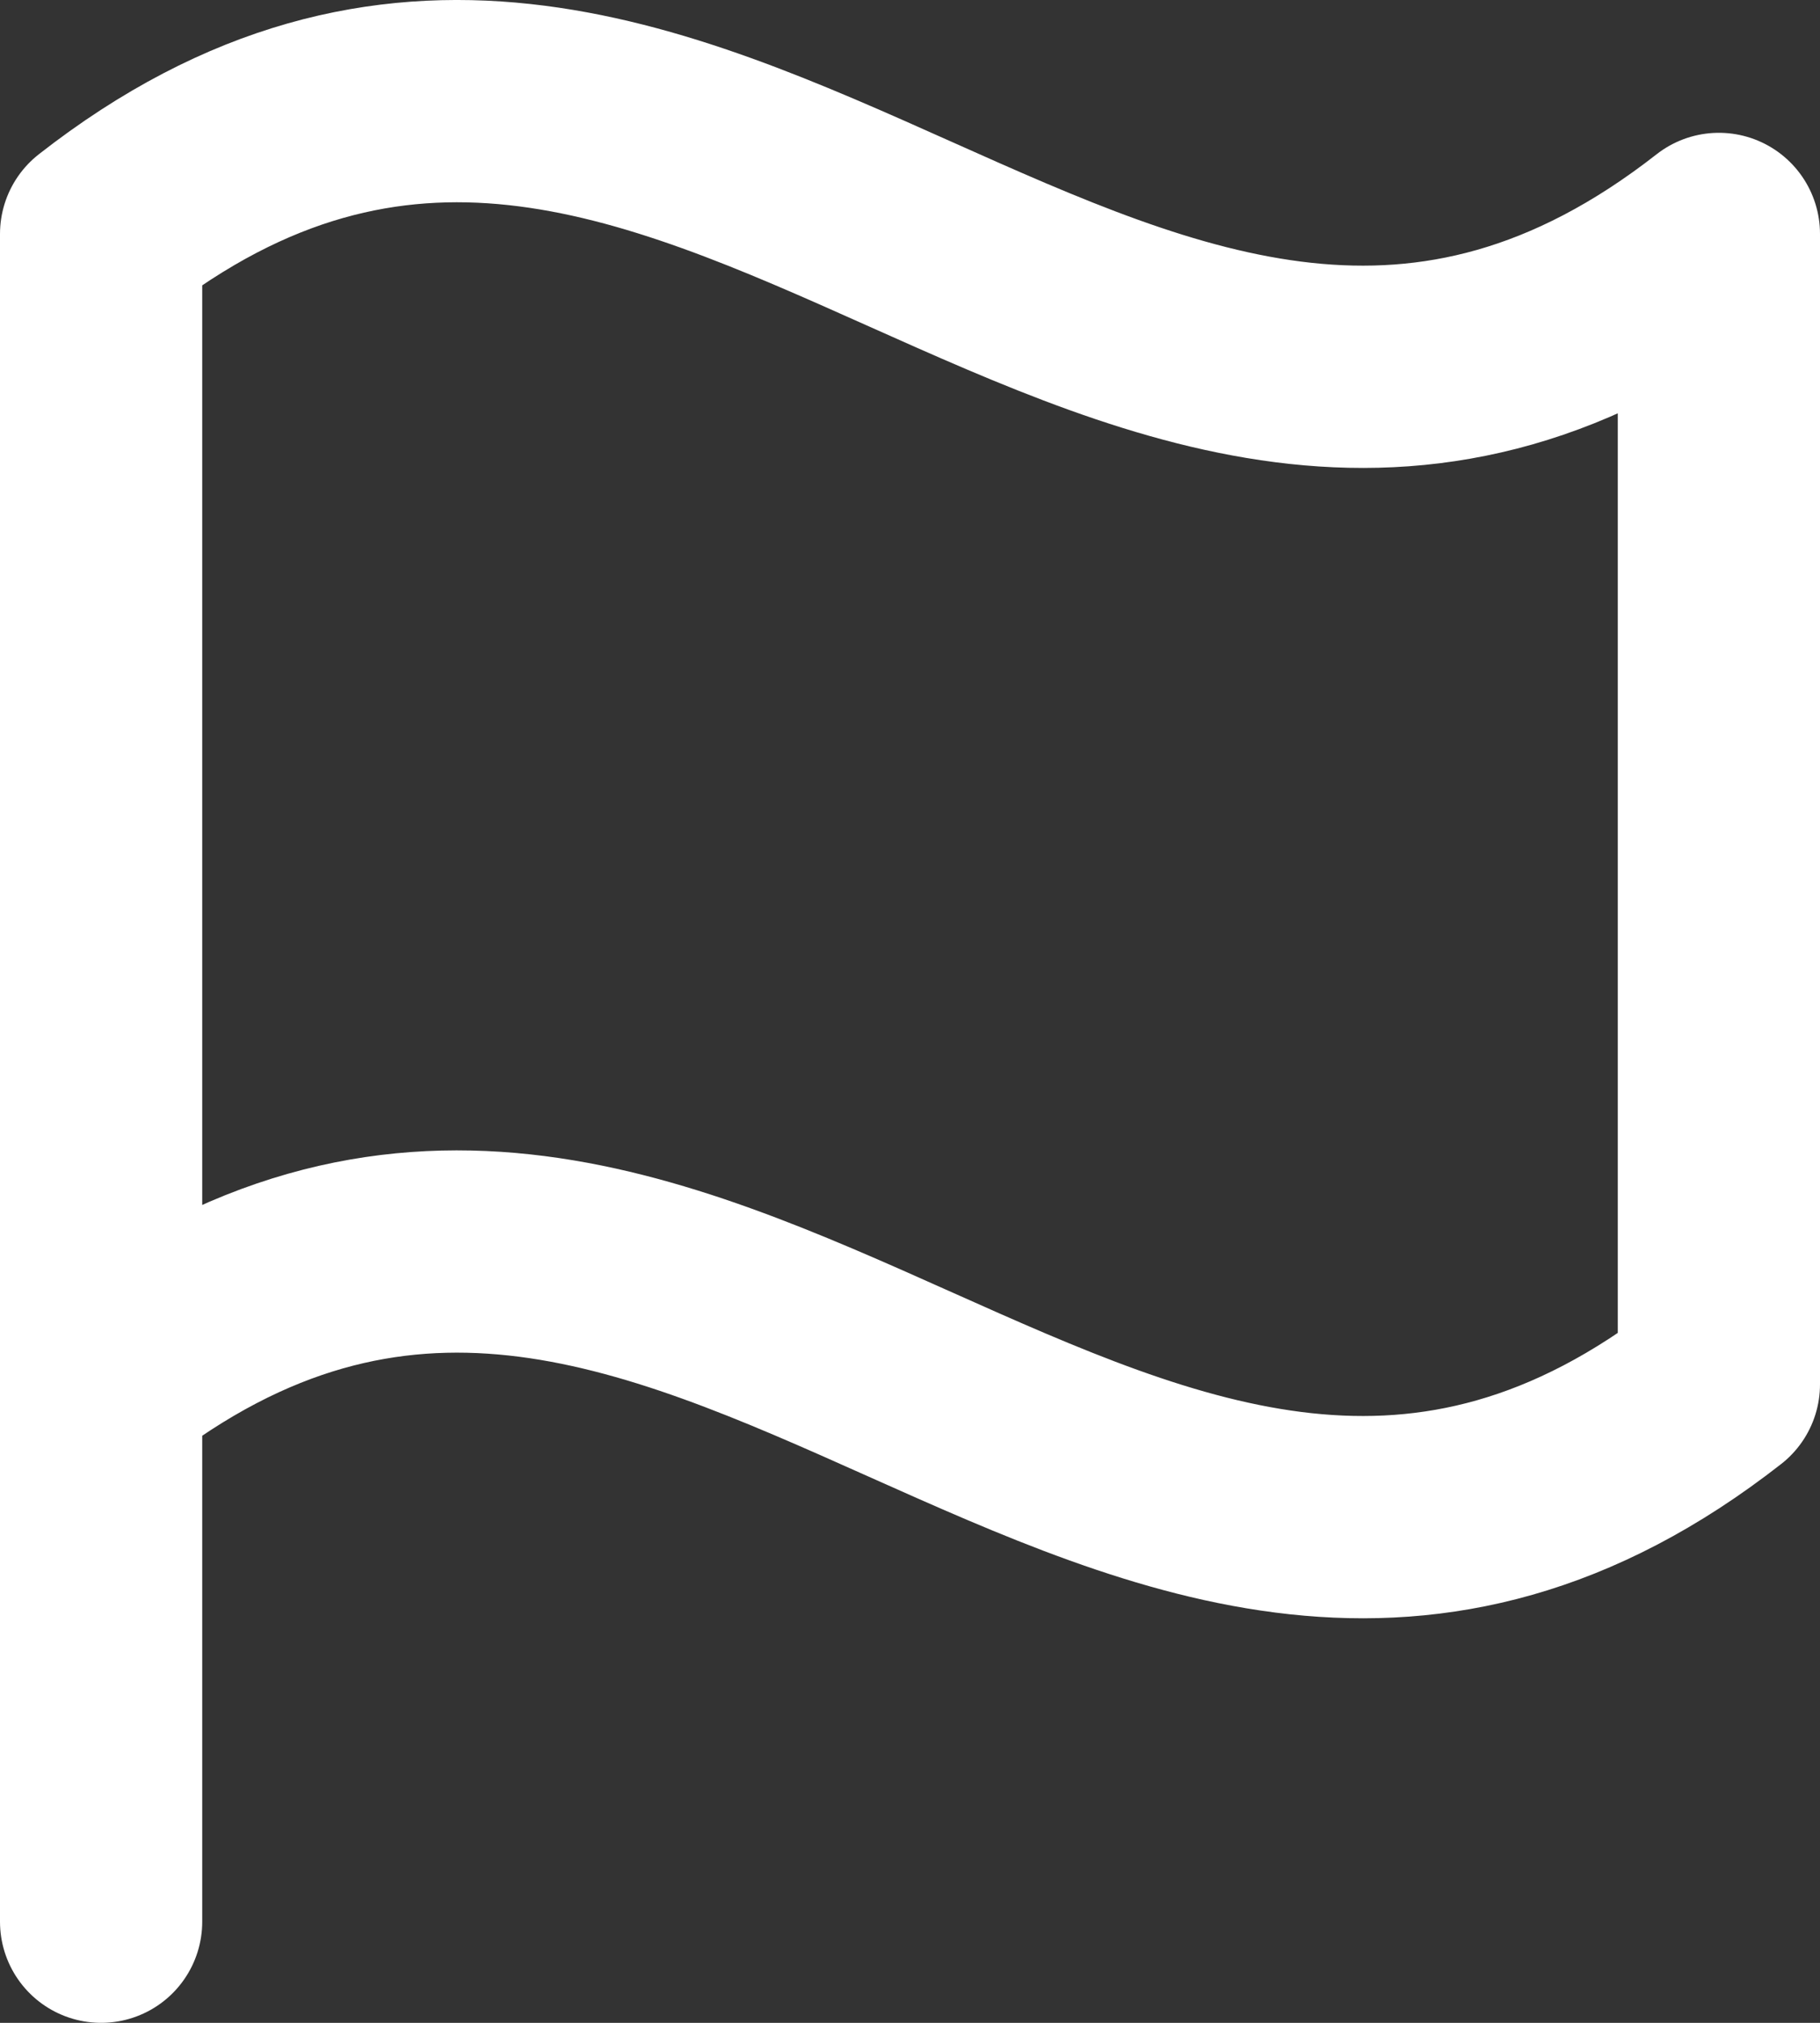
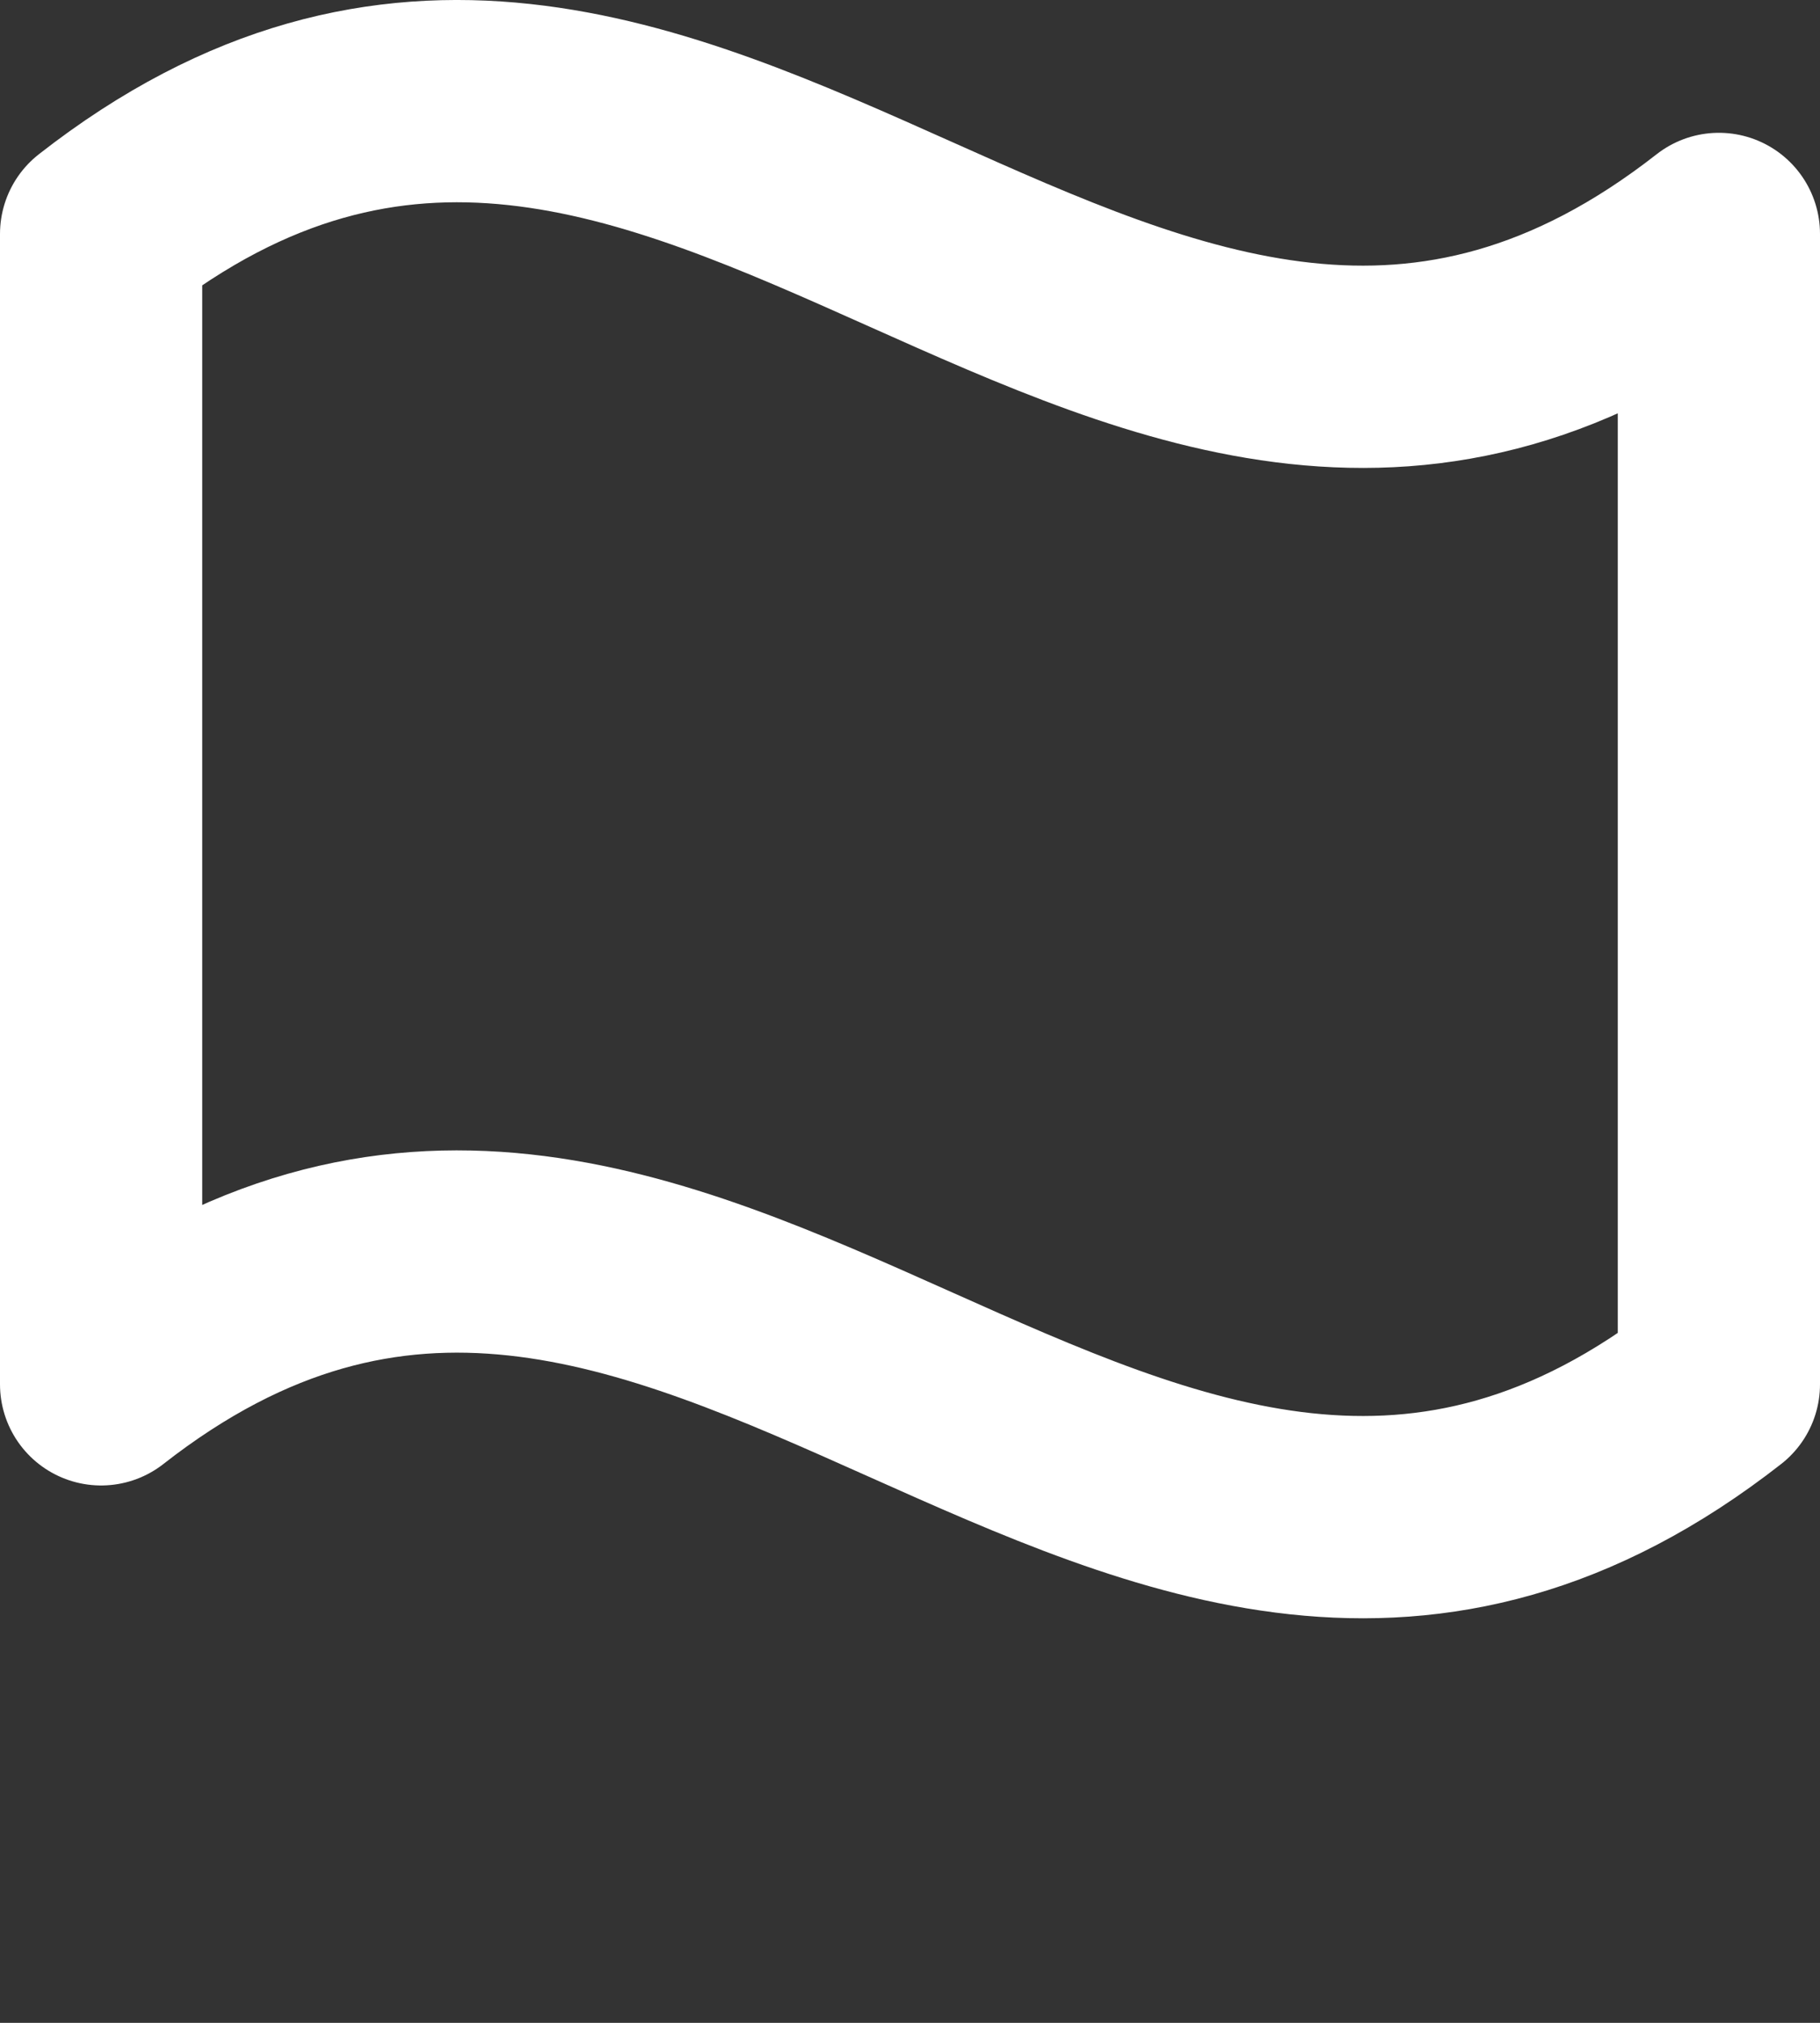
<svg xmlns="http://www.w3.org/2000/svg" width="18" height="20" viewBox="0 0 18 20" fill="none">
  <rect x="0" y="0" width="18" height="20" fill="#333333" stroke="none" />
-   <path d="M1 19V13.687M1 13.687C6.818 9.138 11.182 18.236 17 13.687V2.313C11.182 6.863 6.818 -2.236 1 2.313V13.687Z" stroke="white" stroke-width="2" stroke-linecap="round" stroke-linejoin="round" />
+   <path d="M1 19M1 13.687C6.818 9.138 11.182 18.236 17 13.687V2.313C11.182 6.863 6.818 -2.236 1 2.313V13.687Z" stroke="white" stroke-width="2" stroke-linecap="round" stroke-linejoin="round" />
</svg>